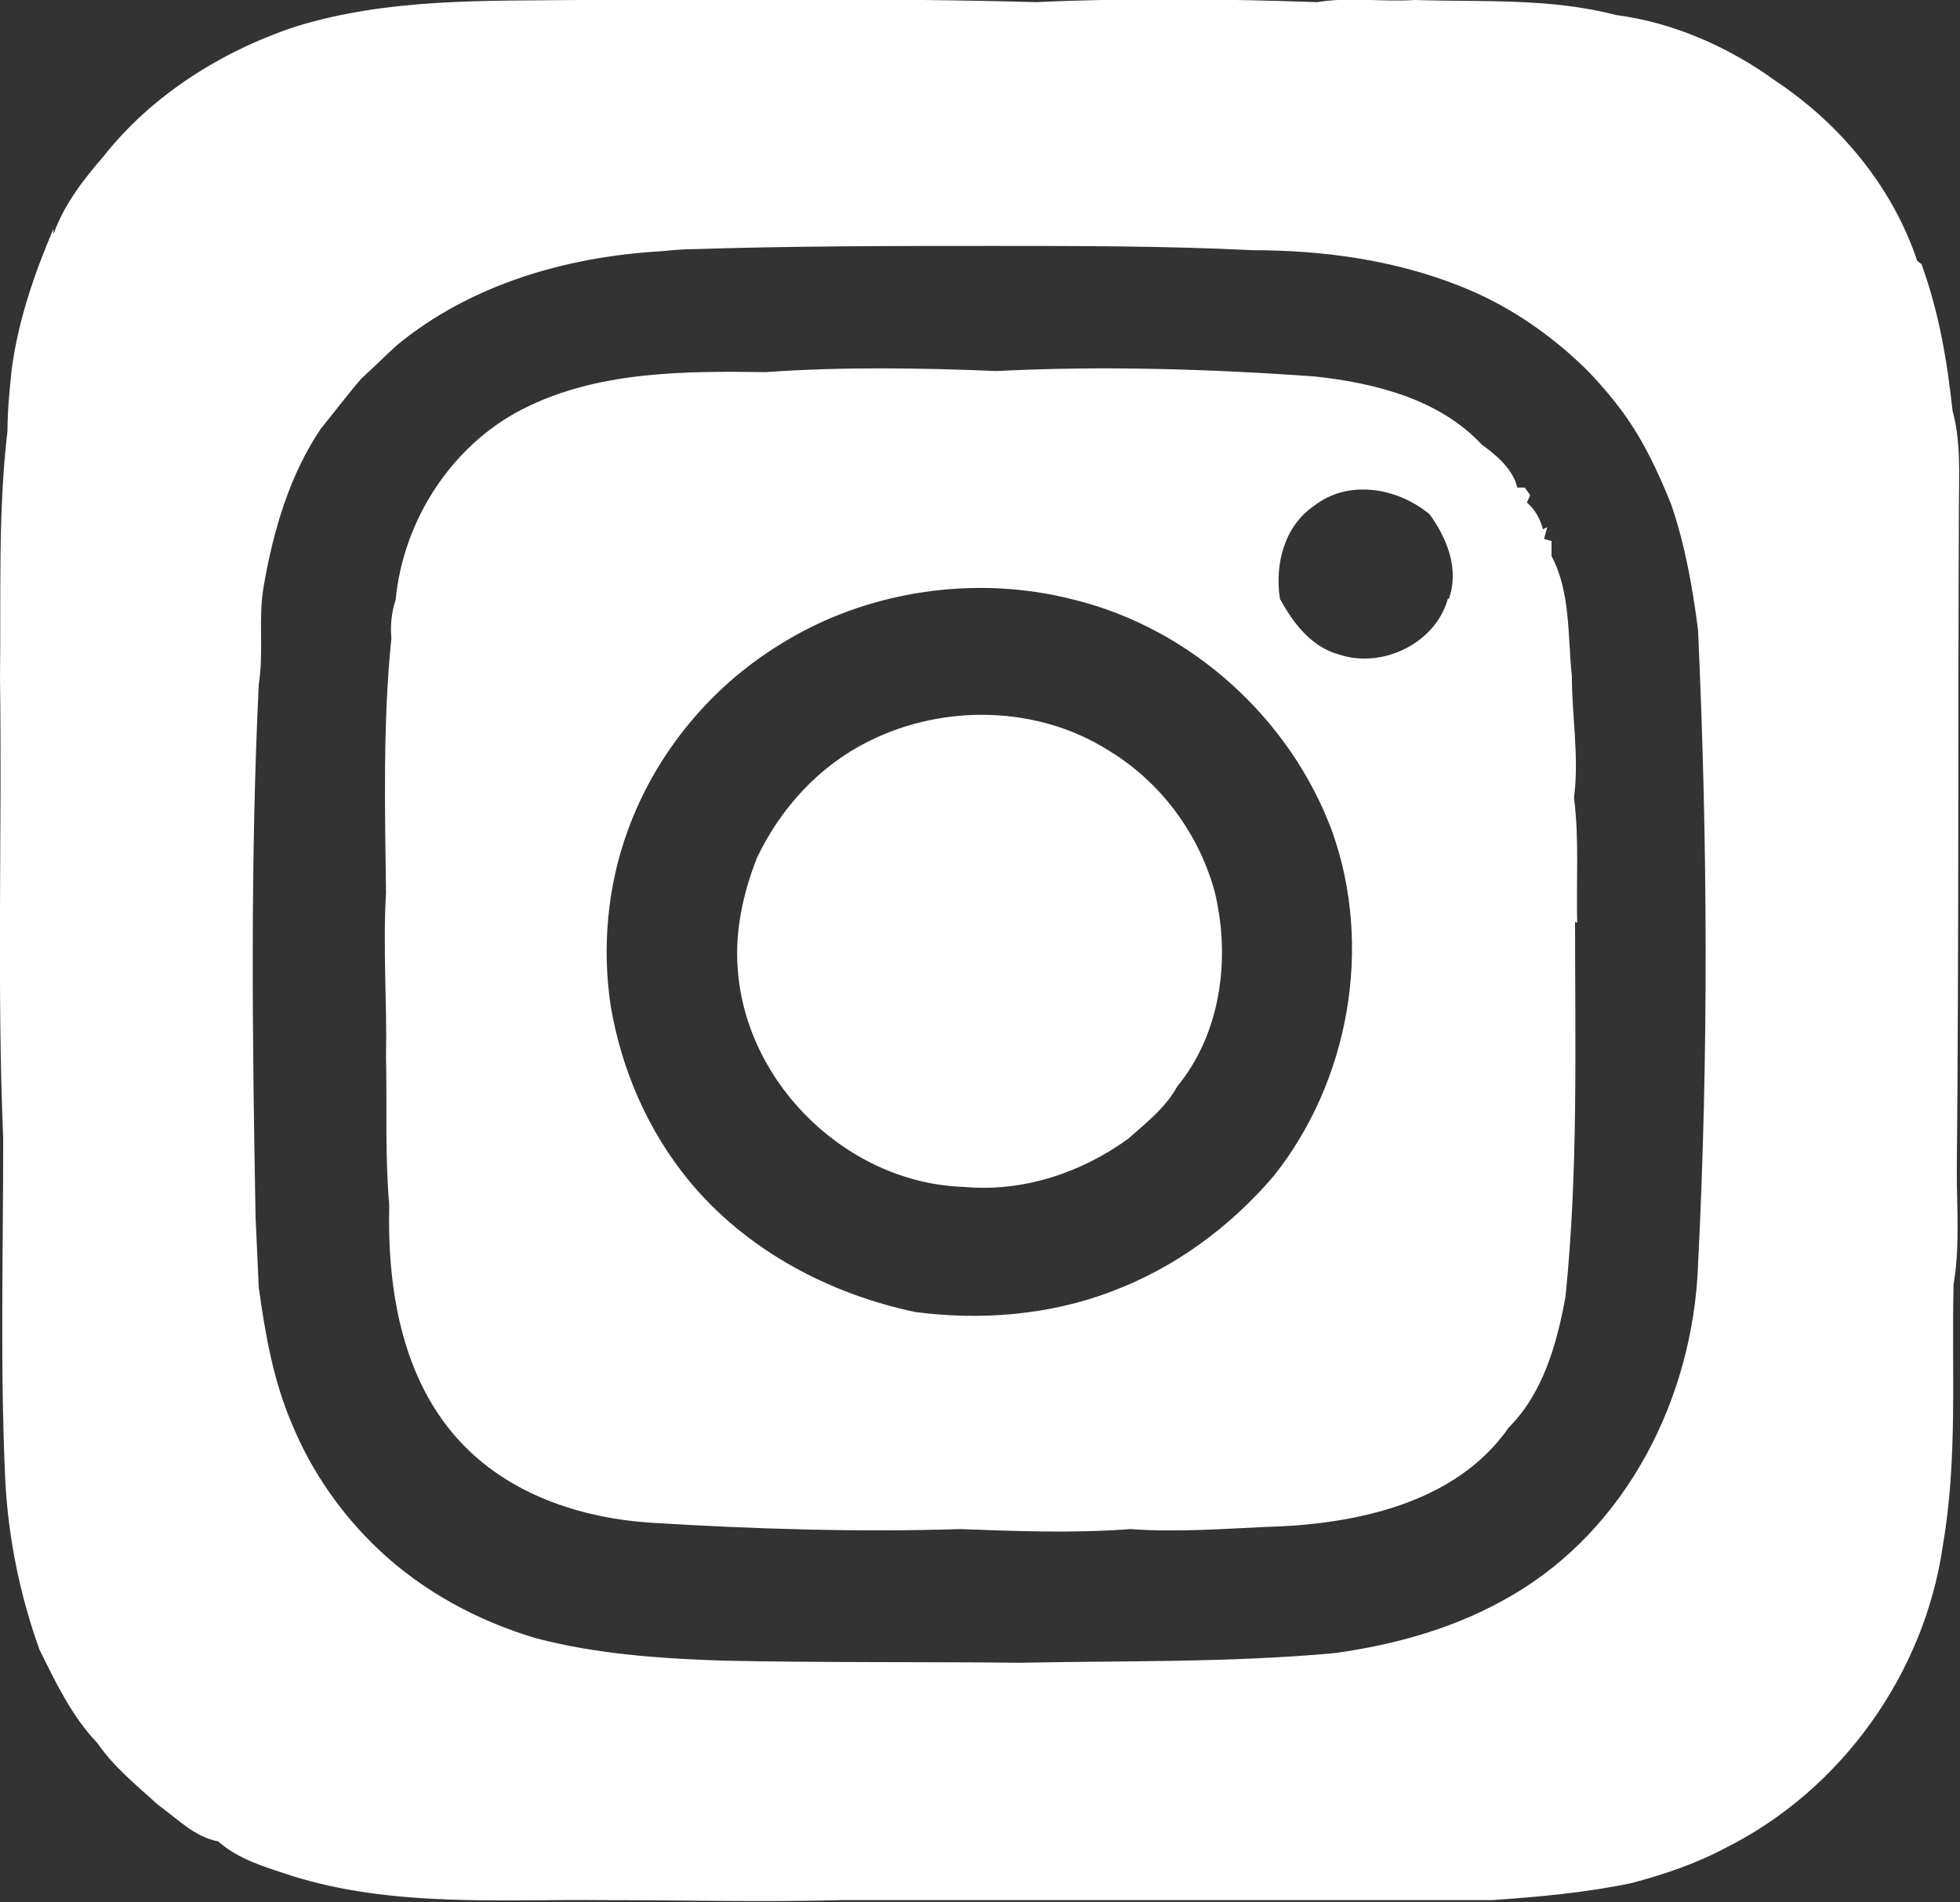
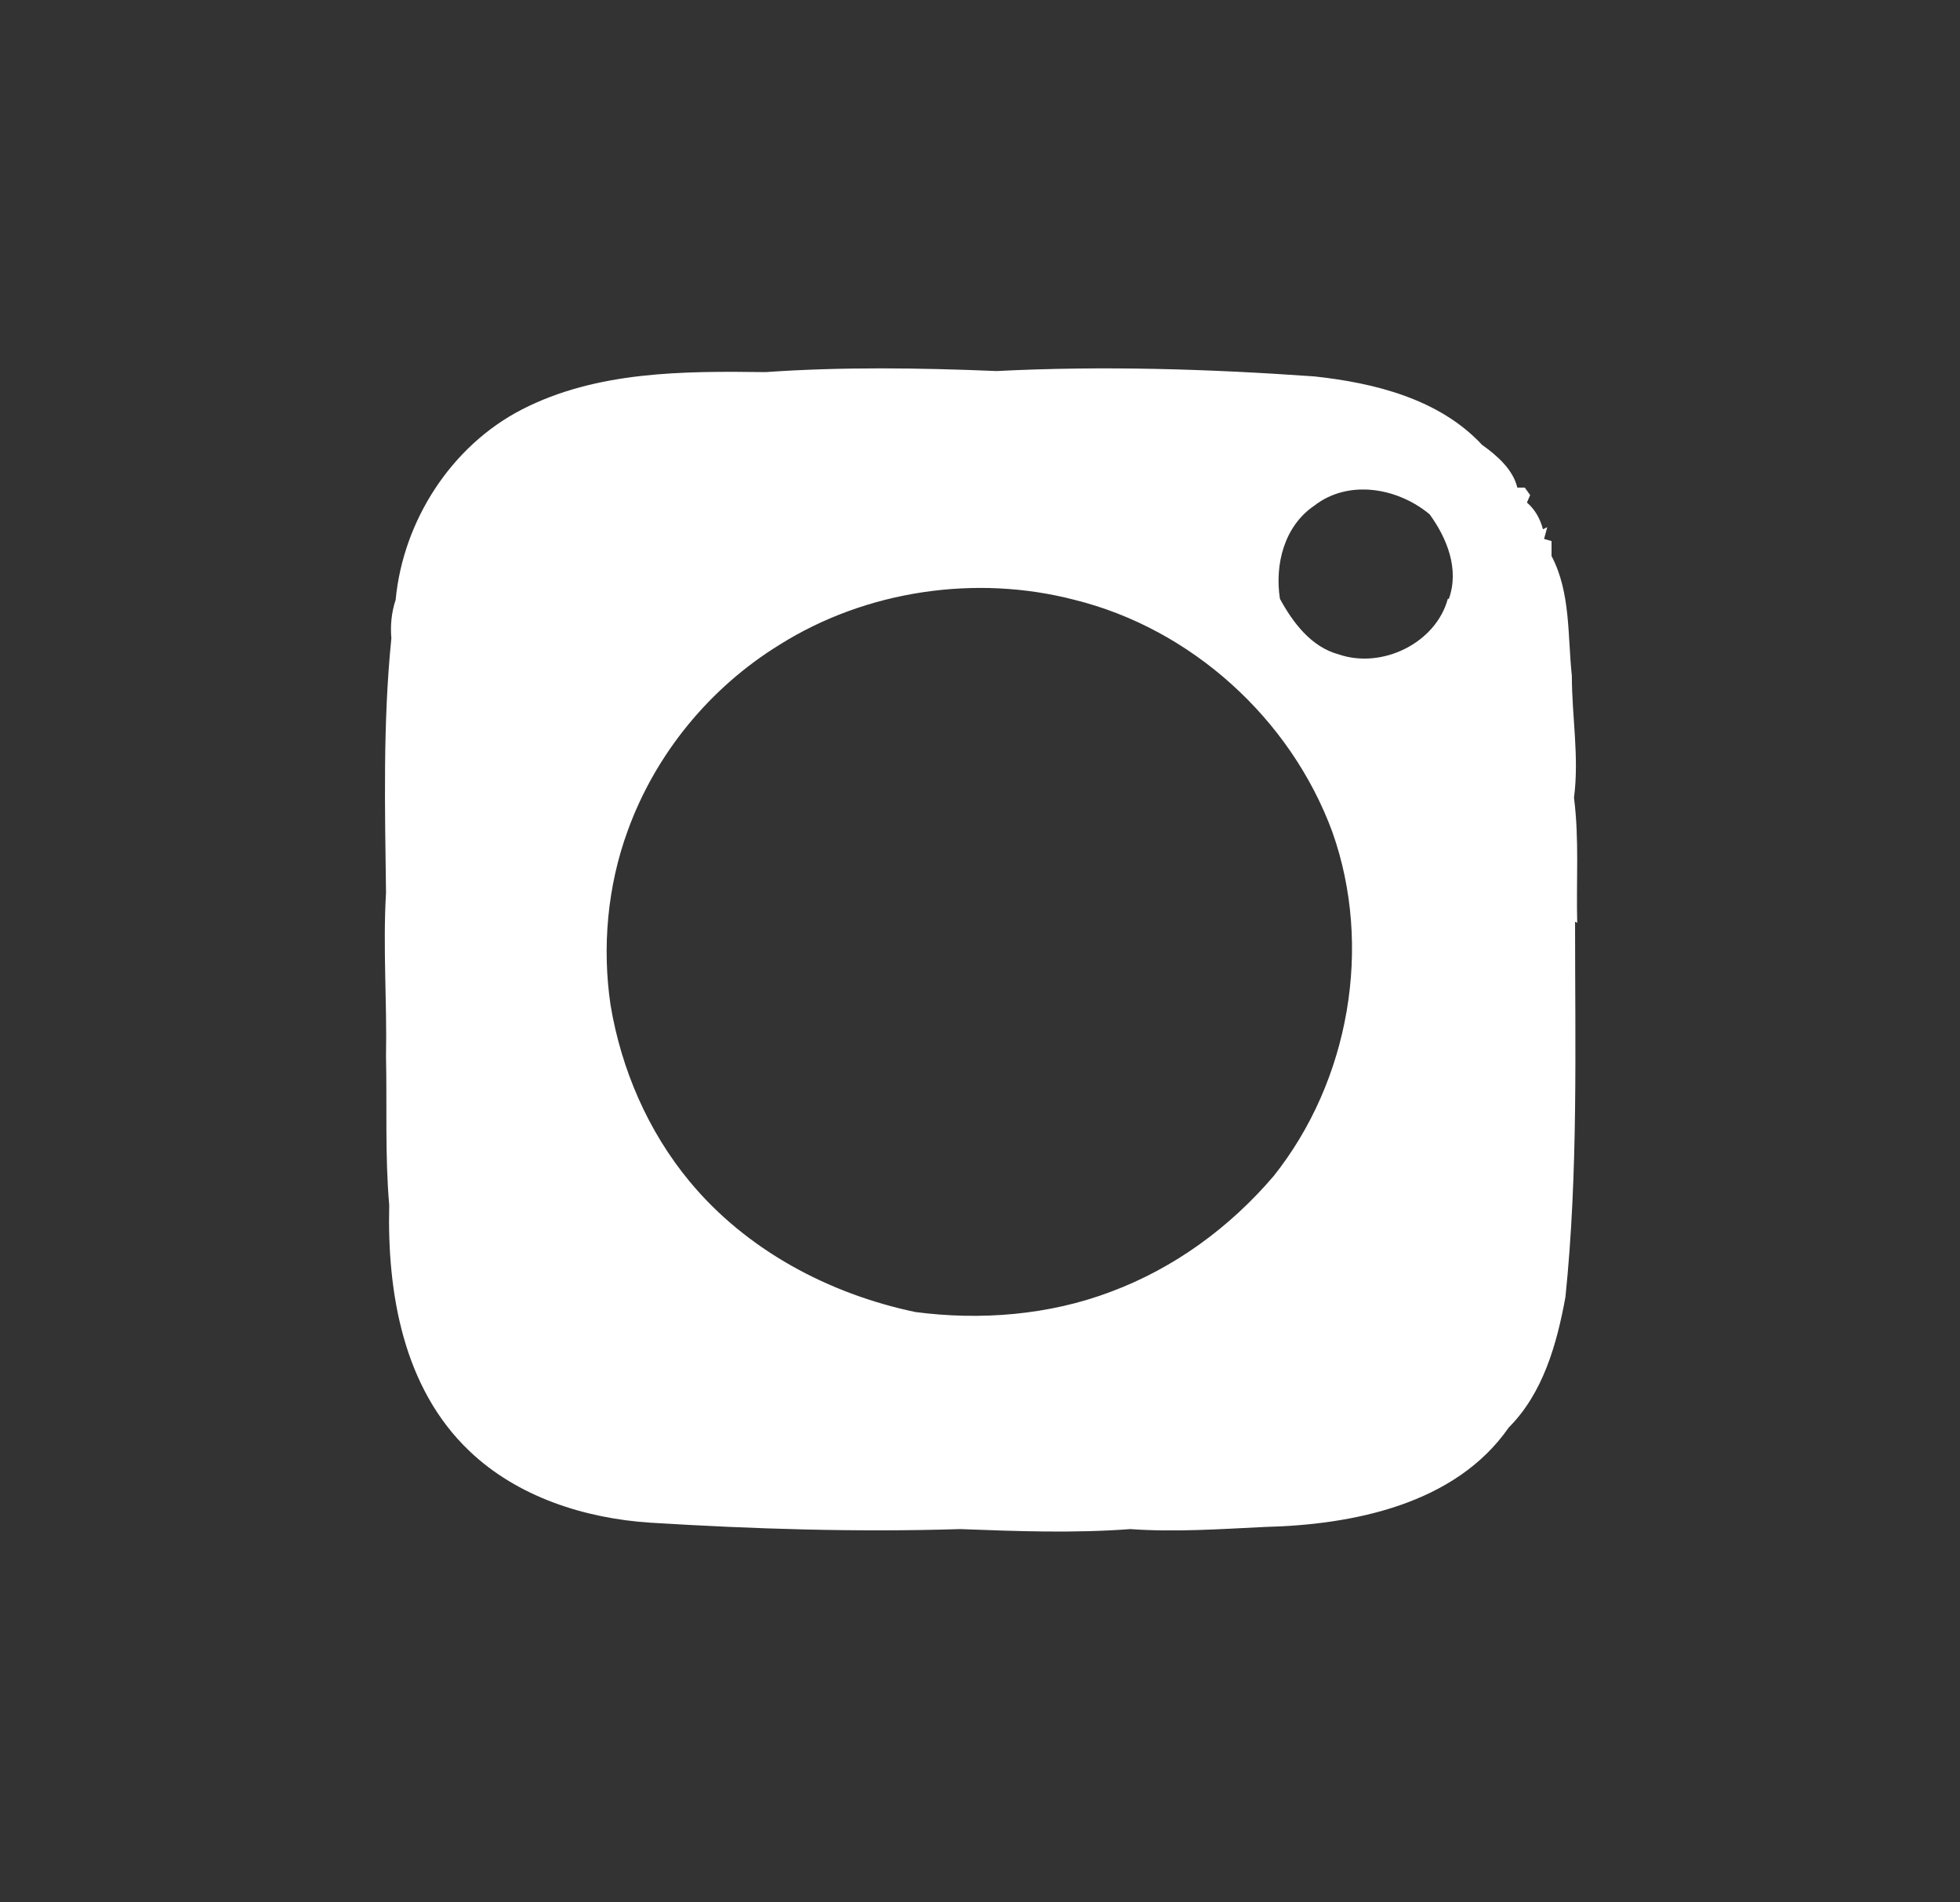
<svg xmlns="http://www.w3.org/2000/svg" id="b" viewBox="0 0 18.33 17.79">
  <rect x="0" y="0" width="18.33" height="17.79" fill="#333333" stroke="none" />
  <g id="c">
-     <path d="m18.26,3.84c.08.29.06.6.06.89-.01,2.07,0,4.14-.02,6.22,0,.35.03.71-.03,1.06-.02.81.04,1.63-.1,2.44-.17,1.2-.95,2.29-2.03,2.83-.28.15-.58.25-.88.33-.43.09-.87.13-1.31.16-.26,0-.52,0-.78,0-.16,0-.32,0-.47,0-1.61,0-3.22,0-4.83,0-.74.02-1.48,0-2.21,0-.98-.01-1.99.07-2.94-.23-.24-.08-.49-.15-.68-.32-.22-.04-.38-.21-.56-.34-.2-.18-.42-.36-.57-.58-.24-.25-.39-.57-.54-.87-.18-.5-.29-1.03-.32-1.57-.05-1.07-.02-2.14-.02-3.21C-.03,9.22.02,7.78,0,6.34c.01-.77-.02-1.55.07-2.31,0-.19.02-.39.04-.58.06-.45.21-.89.39-1.31v.05c.1-.28.28-.51.47-.73.45-.57,1.1-.98,1.79-1.21C3.63-.02,4.54.01,5.42,0c1.42,0,2.85-.02,4.27.02.87-.04,1.75-.03,2.63,0,.3-.05.61,0,.91-.02.63.02,1.27-.02,1.88.14.54.07,1.06.3,1.5.62.6.4,1.09.99,1.32,1.68l.04.03c.16.44.24.9.29,1.37Zm-2.38,7.99c.1-1.98.09-3.96,0-5.94-.05-.39-.12-.79-.25-1.17-.12-.3-.26-.6-.45-.86-.11-.15-.23-.29-.36-.42-.34-.33-.74-.6-1.18-.77-.61-.24-1.27-.33-1.92-.33-.81-.04-1.61-.04-2.42-.04-.94,0-1.88,0-2.81.03-.1,0-.21.01-.31.02-.88.05-1.78.31-2.47.88-.11.1-.22.21-.33.31-.13.15-.25.31-.38.47-.29.43-.44.94-.53,1.45-.06.31,0,.63-.05.94-.08,1.66-.06,3.32-.03,4.98.01.22.02.44.03.66.06.44.14.89.32,1.3.18.43.46.83.8,1.15.41.39.93.67,1.47.83.57.15,1.16.19,1.74.21.93.02,1.86.01,2.79.02.98-.02,1.96,0,2.94-.09.58-.08,1.15-.24,1.66-.54,1.08-.63,1.69-1.85,1.74-3.08Z" fill="#fff" />
    <path d="m14.73,8.62c0,1.17.03,2.35-.09,3.51-.08.44-.21.9-.53,1.22-.5.72-1.46.91-2.28.93-.42.02-.84.05-1.26.02-.53.04-1.06.02-1.59,0-.96.03-1.93,0-2.9-.06-.61-.04-1.24-.24-1.69-.67-.62-.59-.77-1.48-.75-2.3-.04-.46-.02-.93-.03-1.39.01-.51-.03-1.02,0-1.53-.01-.79-.03-1.59.05-2.38-.01-.12,0-.24.04-.36.07-.74.52-1.44,1.18-1.78.7-.36,1.51-.36,2.28-.35.71-.05,1.44-.04,2.16-.01.99-.05,1.98-.02,2.97.05.56.06,1.17.21,1.57.64.14.1.29.23.33.4h.07s.05.07.05.07l-.03.07c.07.06.12.14.15.25l.04-.02-.03.11.07.02s0,.1,0,.14c.18.34.15.75.19,1.12,0,.38.07.76.02,1.14.05.39.02.78.03,1.17Zm-1.18-3.02c.1-.28-.02-.57-.18-.79-.3-.25-.76-.33-1.08-.08-.28.19-.37.55-.32.87.12.22.29.45.55.52.41.14.91-.11,1.02-.52Zm-1.64,5.4c.71-.89.93-2.15.55-3.22-.39-1.06-1.32-1.9-2.41-2.17-.92-.24-1.95-.09-2.76.42-.65.4-1.16,1.02-1.42,1.74-.19.52-.24,1.09-.16,1.63.1.6.35,1.18.74,1.65.53.64,1.3,1.05,2.11,1.22.61.08,1.25.03,1.83-.19.59-.22,1.11-.6,1.52-1.08Z" fill="#fff" />
-     <path d="m11.36,8.34c.15.62.06,1.32-.35,1.82-.11.2-.29.34-.46.49-.44.32-.99.5-1.53.45-1.08-.03-2.04-.95-2.12-2.03-.03-.36.05-.72.18-1.05.22-.46.58-.86,1.05-1.09.7-.35,1.58-.33,2.24.09.48.29.84.77.99,1.32Z" fill="#fff" />
  </g>
</svg>